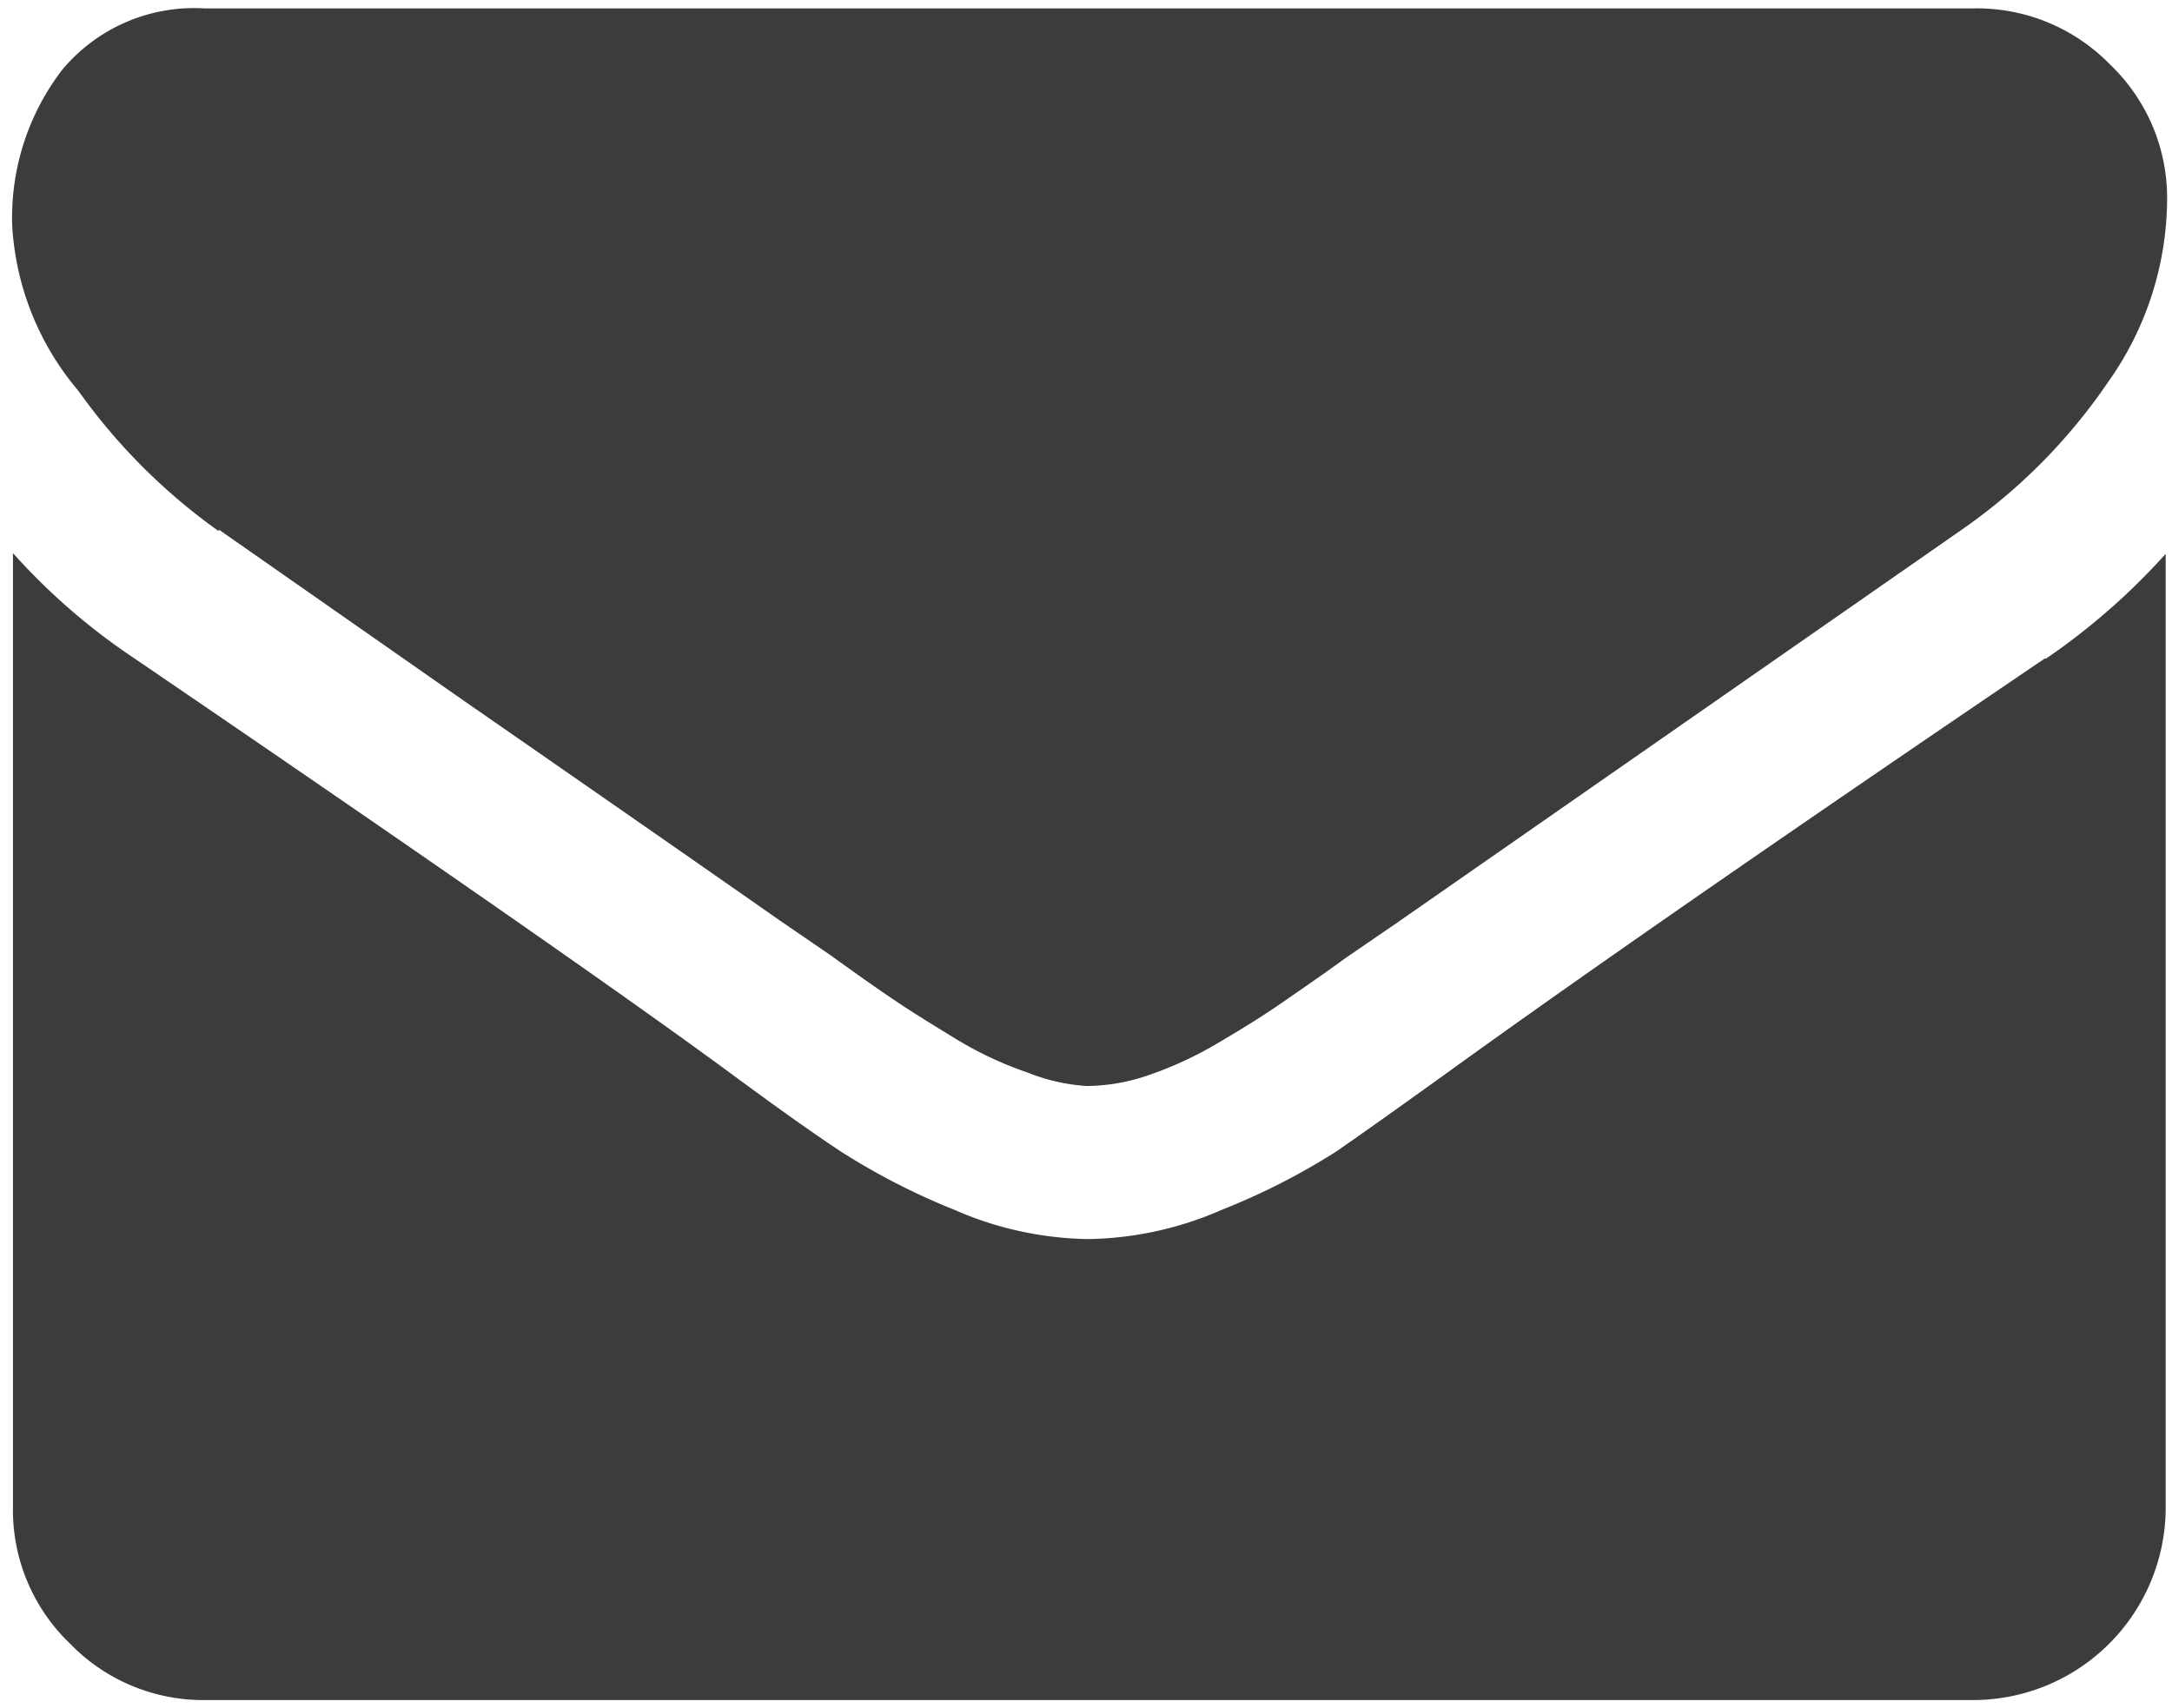
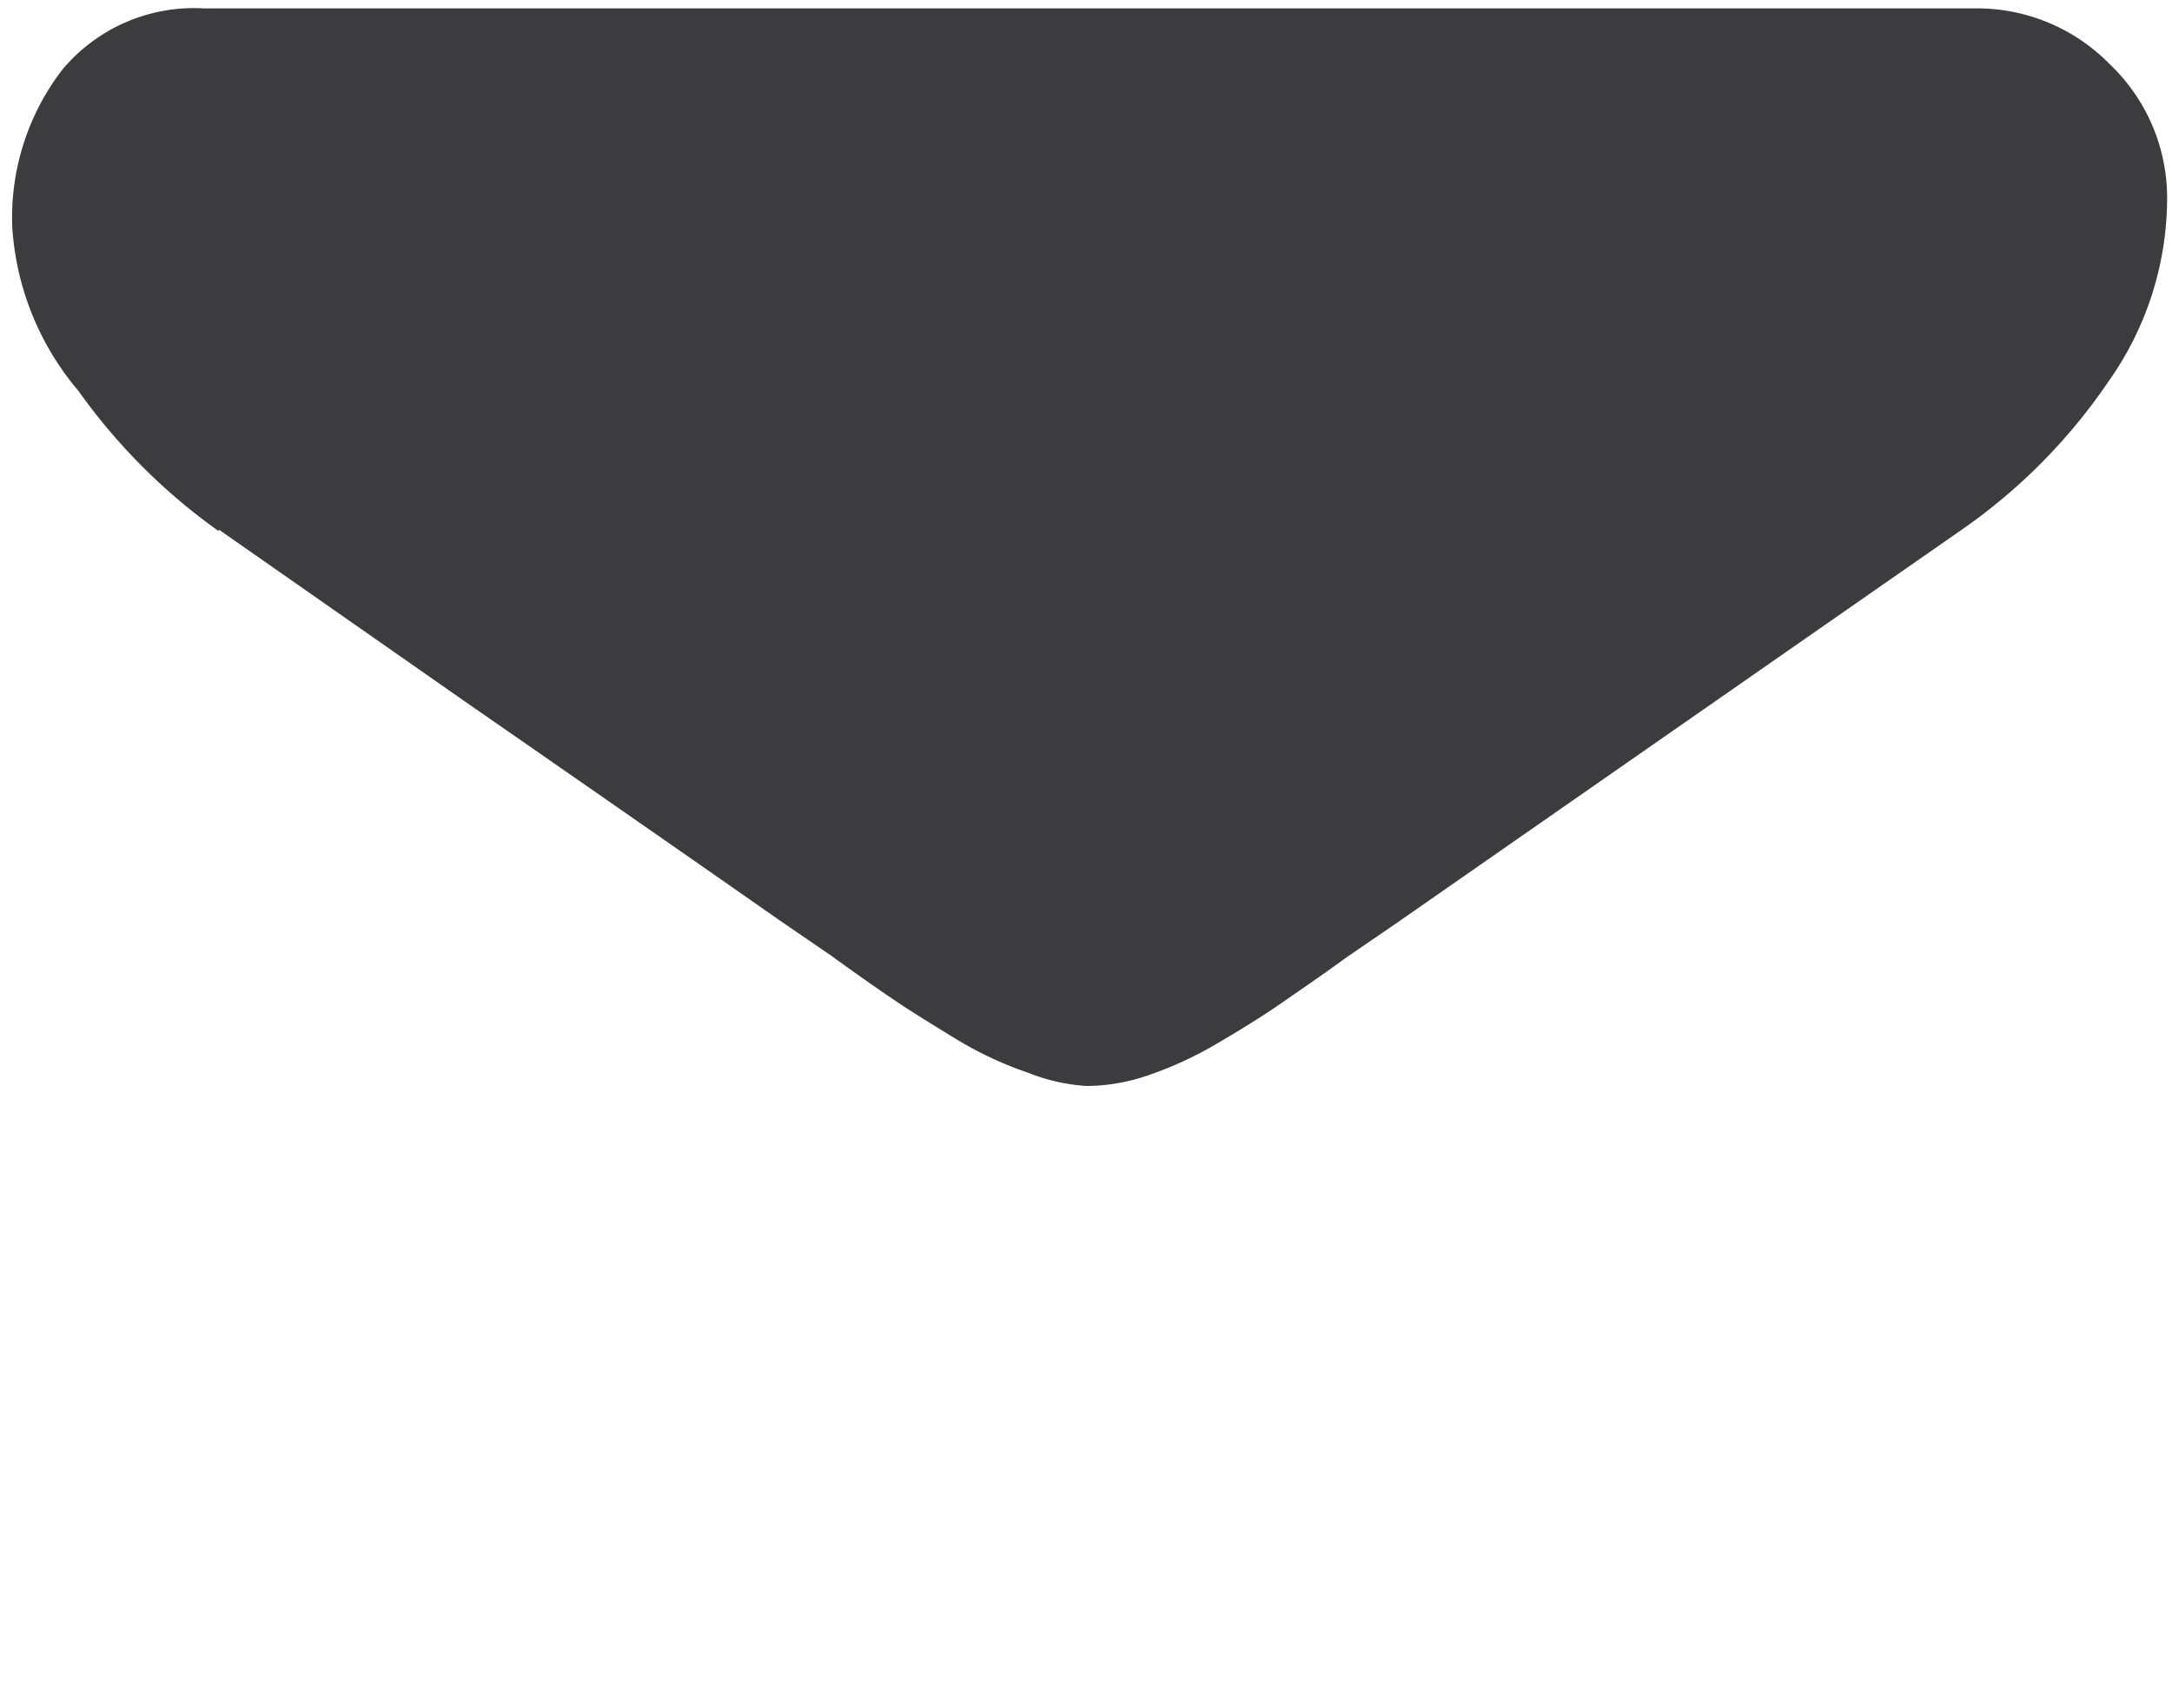
<svg xmlns="http://www.w3.org/2000/svg" id="Layer_1" data-name="Layer 1" viewBox="0 0 62 48.75">
  <defs>
    <style>.cls-1{fill:#3c3c3f;}</style>
  </defs>
  <title>balls</title>
  <path class="cls-1" d="M6.25,15.12l7,4.89q5.87,4.07,9,6.26l1.46,1q1.12.81,1.85,1.3c.49.33,1.09.7,1.78,1.12a10.35,10.35,0,0,0,2,.93A5.47,5.47,0,0,0,31,31h.07a5.47,5.47,0,0,0,1.72-.31,10.51,10.51,0,0,0,2-.93c.7-.41,1.29-.78,1.78-1.12s1.11-.76,1.85-1.3l1.46-1L56,15.12a16.28,16.28,0,0,0,4.18-4.22,9.06,9.06,0,0,0,1.68-5.18,5.26,5.26,0,0,0-1.63-3.88A5.3,5.3,0,0,0,56.33.24H5.84A4.9,4.9,0,0,0,1.77,2,6.93,6.93,0,0,0,.35,6.48a8,8,0,0,0,1.89,4.68,17,17,0,0,0,4,4Zm0,0" />
-   <path class="cls-1" d="M58.38,18.79Q47.14,26.41,41.3,30.63q-2,1.44-3.17,2.25a19.32,19.32,0,0,1-3.24,1.65,9.87,9.87,0,0,1-3.77.84H31a9.86,9.86,0,0,1-3.77-.84A19.43,19.43,0,0,1,24,32.87q-1.21-.8-3.17-2.25-4.63-3.4-17-11.83a18.19,18.19,0,0,1-3.46-3V43A5.28,5.28,0,0,0,2,46.92a5.29,5.29,0,0,0,3.88,1.61H56.33A5.5,5.5,0,0,0,61.82,43V15.81a19,19,0,0,1-3.43,3Zm0,0" />
</svg>